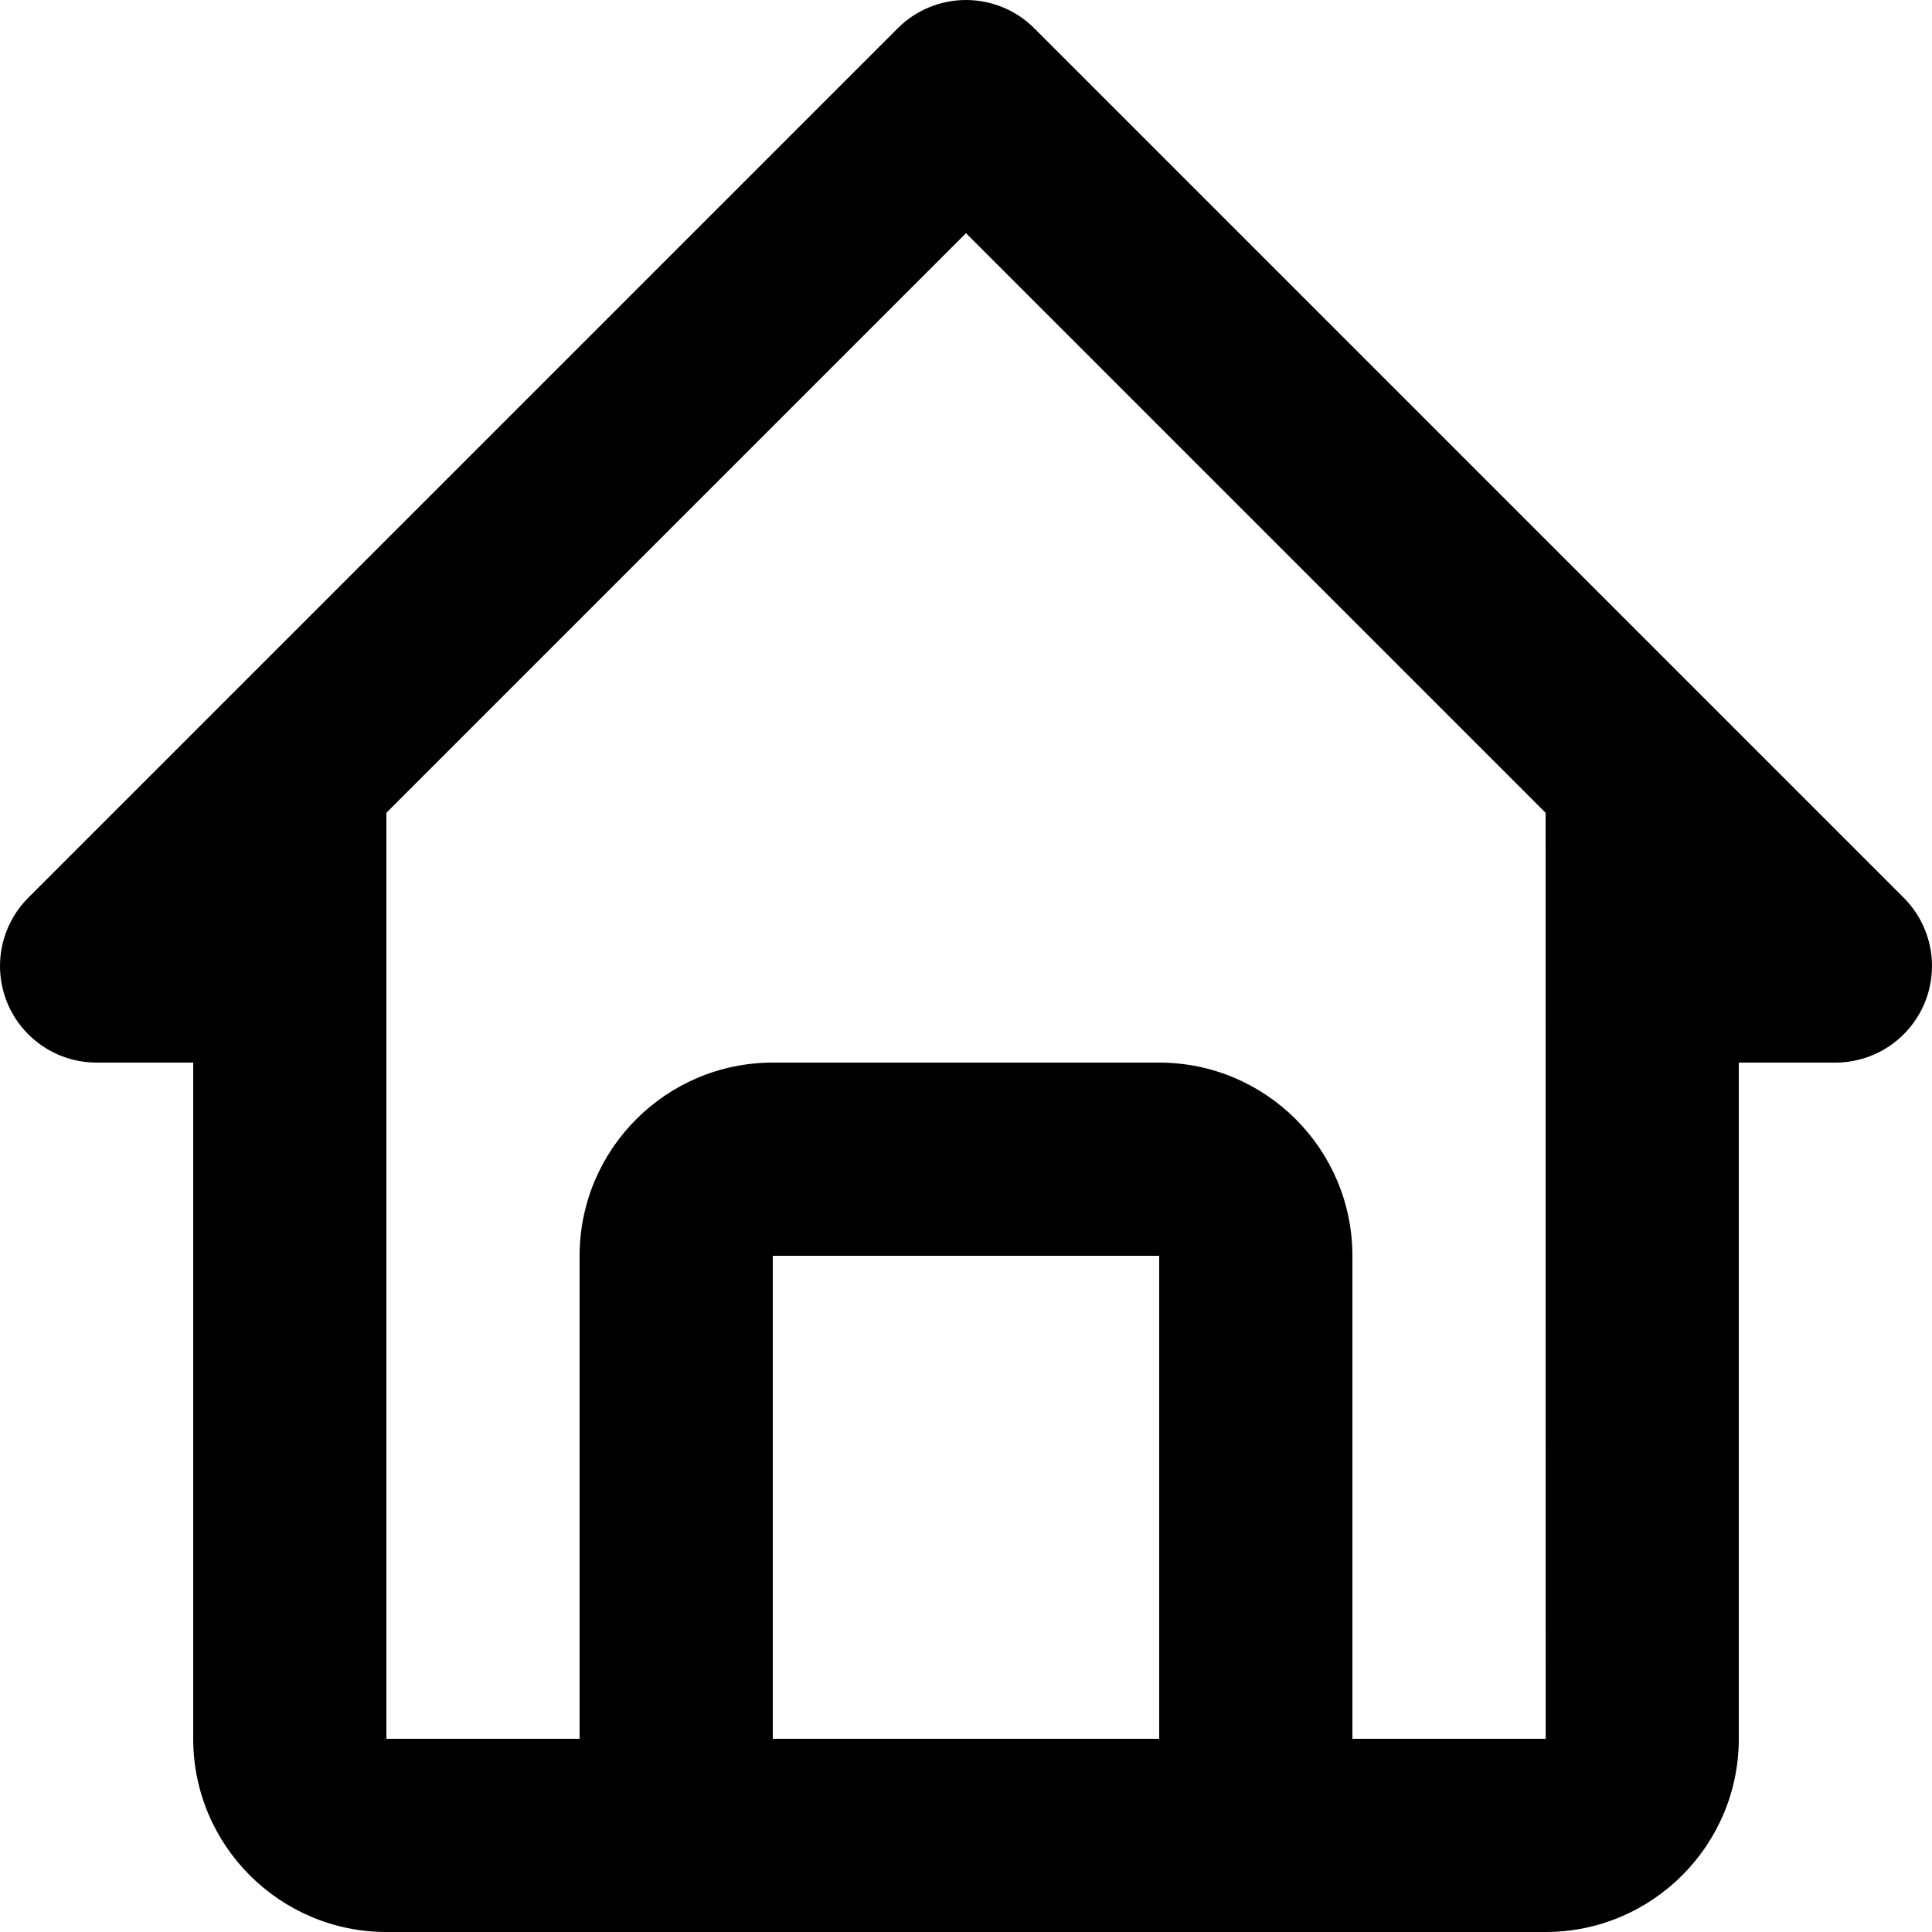
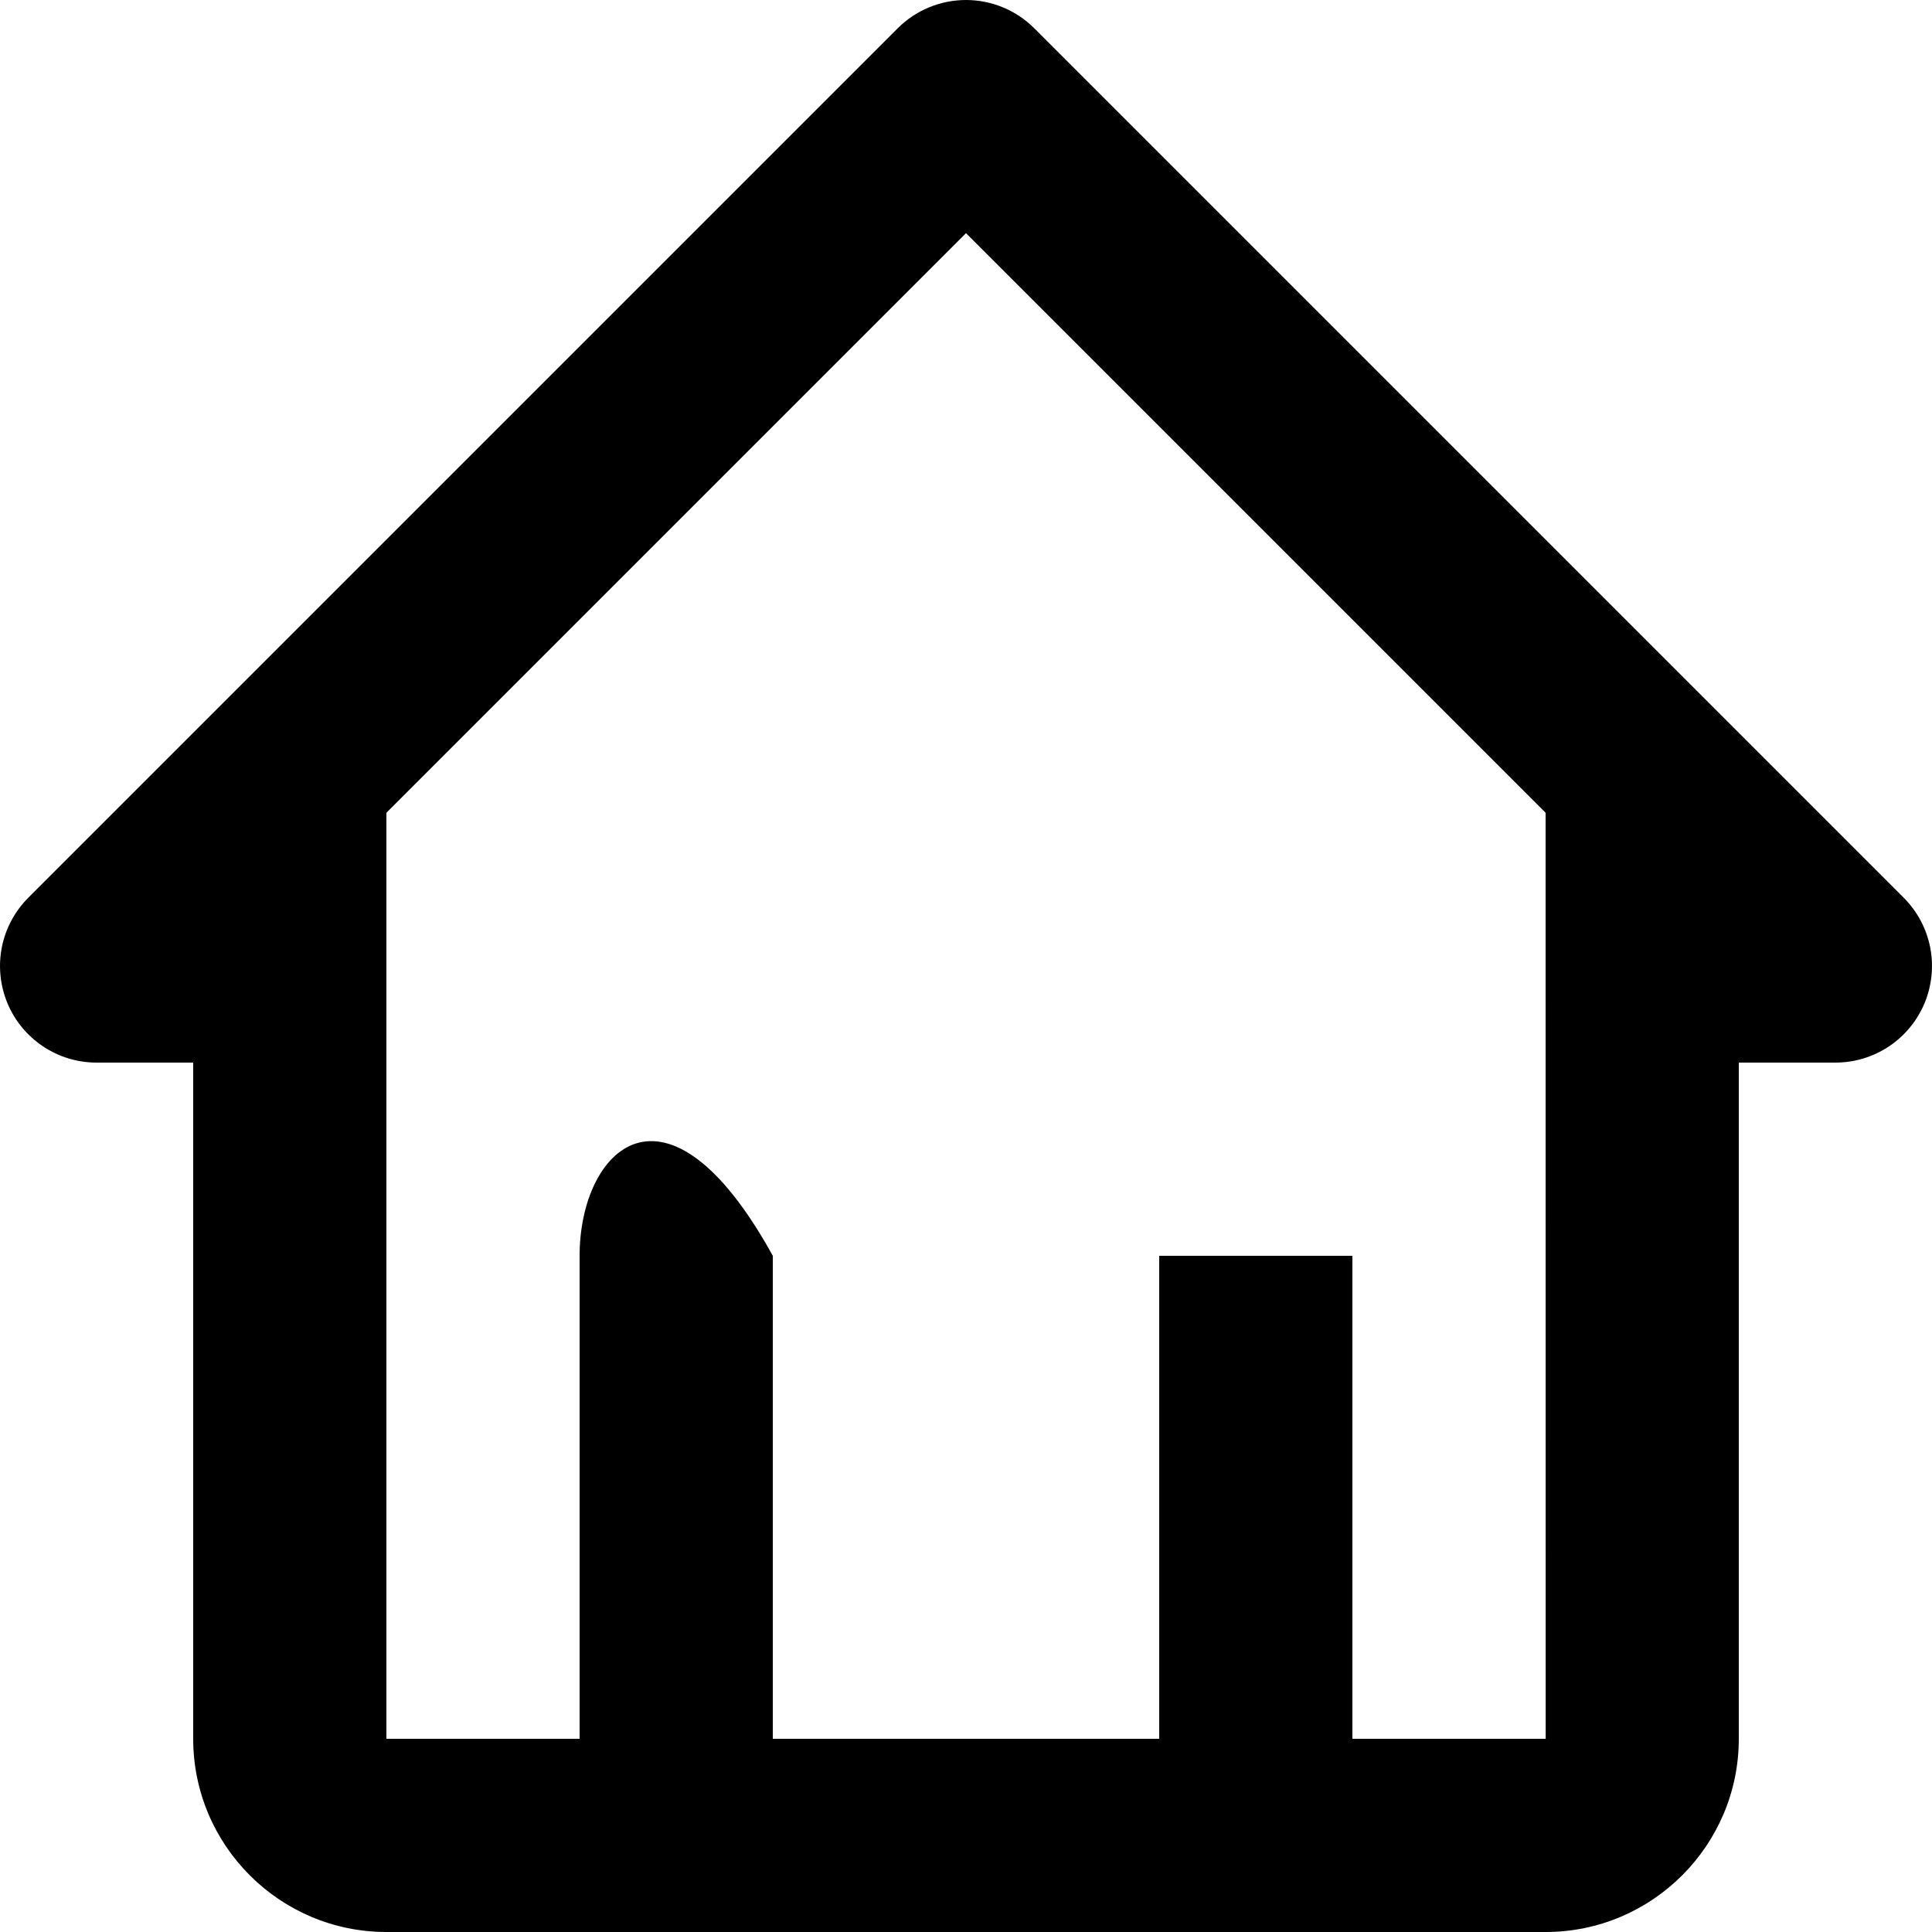
<svg xmlns="http://www.w3.org/2000/svg" width="26" height="26" viewBox="0 0 26 26" fill="none">
-   <path id="icon" d="M1.3 14.3H2.6V23.4C2.6 24.834 3.766 26 5.2 26H20.8C22.234 26 23.4 24.834 23.4 23.4V14.3H24.7C24.957 14.3 25.208 14.224 25.422 14.081C25.636 13.938 25.802 13.735 25.901 13.498C25.999 13.26 26.025 12.999 25.975 12.747C25.925 12.495 25.801 12.263 25.619 12.081L13.919 0.381C13.798 0.26 13.655 0.164 13.497 0.099C13.34 0.034 13.171 0 13 0C12.829 0 12.66 0.034 12.502 0.099C12.345 0.164 12.201 0.26 12.081 0.381L0.381 12.081C0.199 12.263 0.075 12.495 0.025 12.747C-0.025 12.999 0.001 13.26 0.099 13.498C0.197 13.735 0.364 13.938 0.578 14.081C0.791 14.224 1.043 14.3 1.3 14.3ZM10.4 23.4V16.9H15.6V23.4H10.4ZM13 3.138L20.8 10.938L20.801 23.4H18.2V16.9C18.2 15.466 17.034 14.3 15.6 14.3H10.4C8.966 14.3 7.8 15.466 7.8 16.9V23.4H5.2V10.938L13 3.138Z" fill="black" />
+   <path id="icon" d="M1.3 14.3H2.6V23.4C2.6 24.834 3.766 26 5.2 26H20.8C22.234 26 23.4 24.834 23.4 23.4V14.3H24.7C24.957 14.3 25.208 14.224 25.422 14.081C25.636 13.938 25.802 13.735 25.901 13.498C25.999 13.26 26.025 12.999 25.975 12.747C25.925 12.495 25.801 12.263 25.619 12.081L13.919 0.381C13.798 0.26 13.655 0.164 13.497 0.099C13.34 0.034 13.171 0 13 0C12.829 0 12.66 0.034 12.502 0.099C12.345 0.164 12.201 0.26 12.081 0.381L0.381 12.081C0.199 12.263 0.075 12.495 0.025 12.747C-0.025 12.999 0.001 13.26 0.099 13.498C0.197 13.735 0.364 13.938 0.578 14.081C0.791 14.224 1.043 14.3 1.3 14.3ZM10.4 23.4V16.9H15.6V23.4H10.4ZM13 3.138L20.8 10.938L20.801 23.4H18.2V16.9H10.4C8.966 14.3 7.8 15.466 7.8 16.9V23.4H5.2V10.938L13 3.138Z" fill="black" />
</svg>